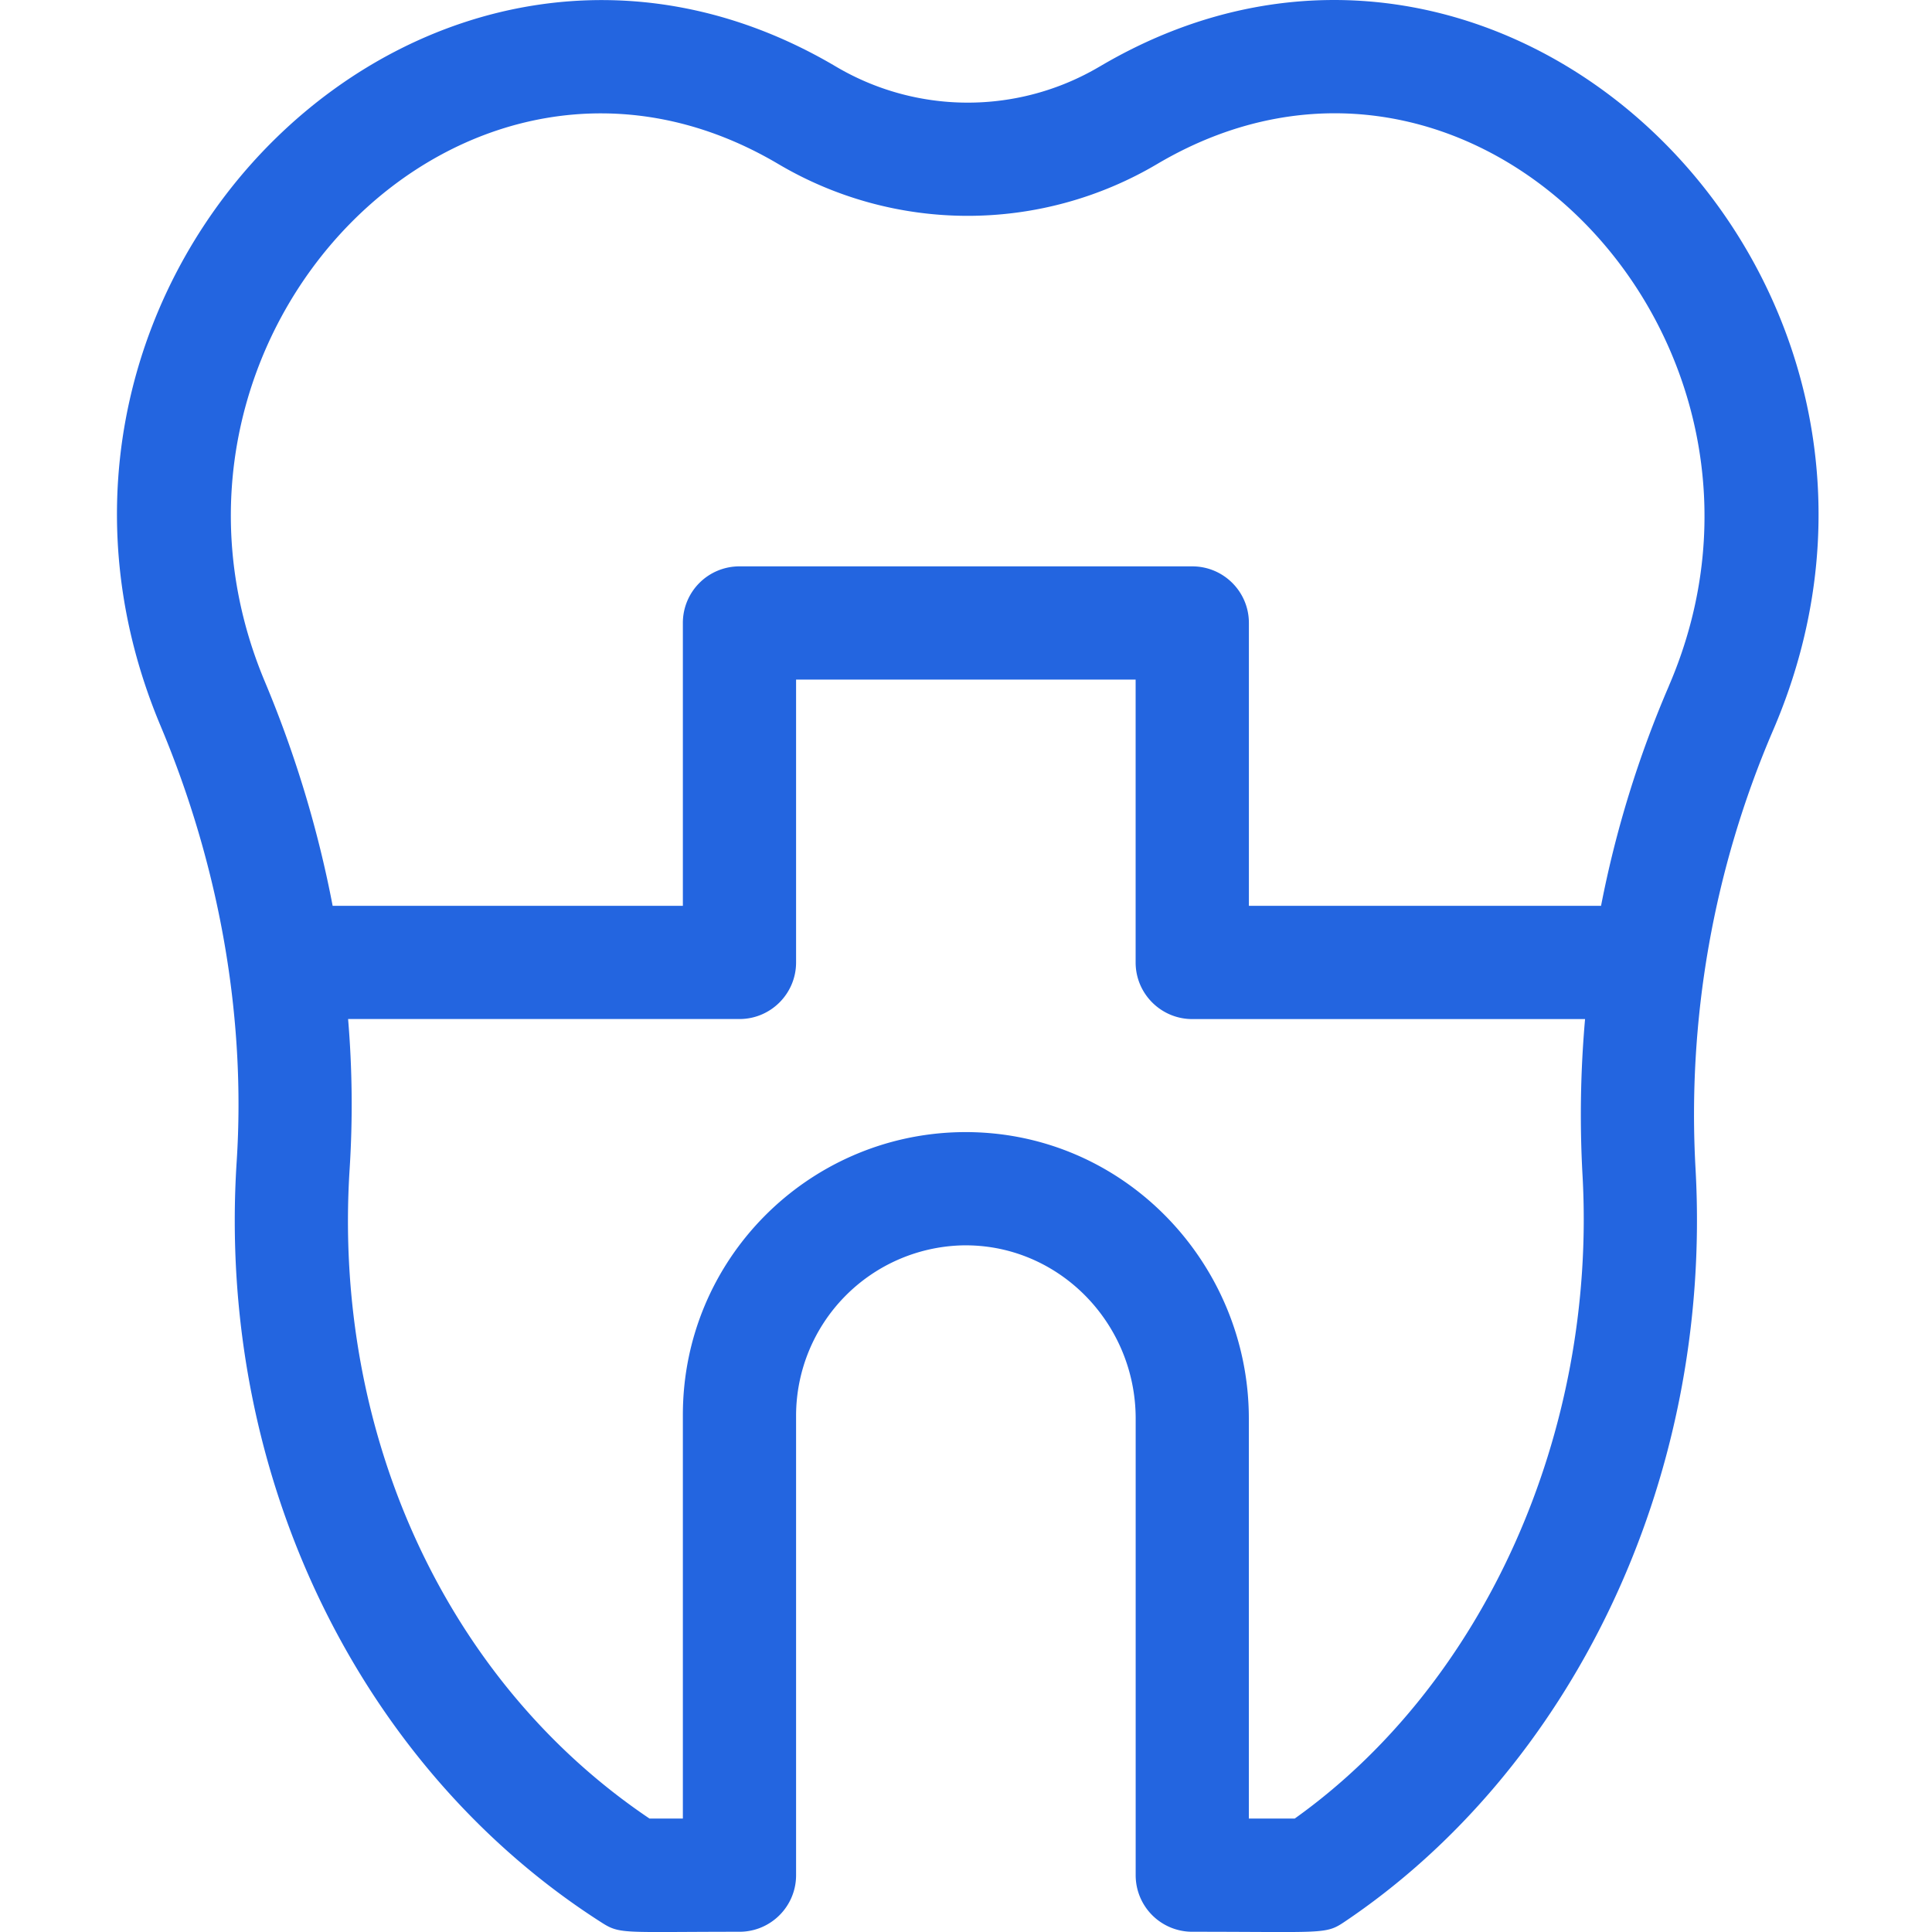
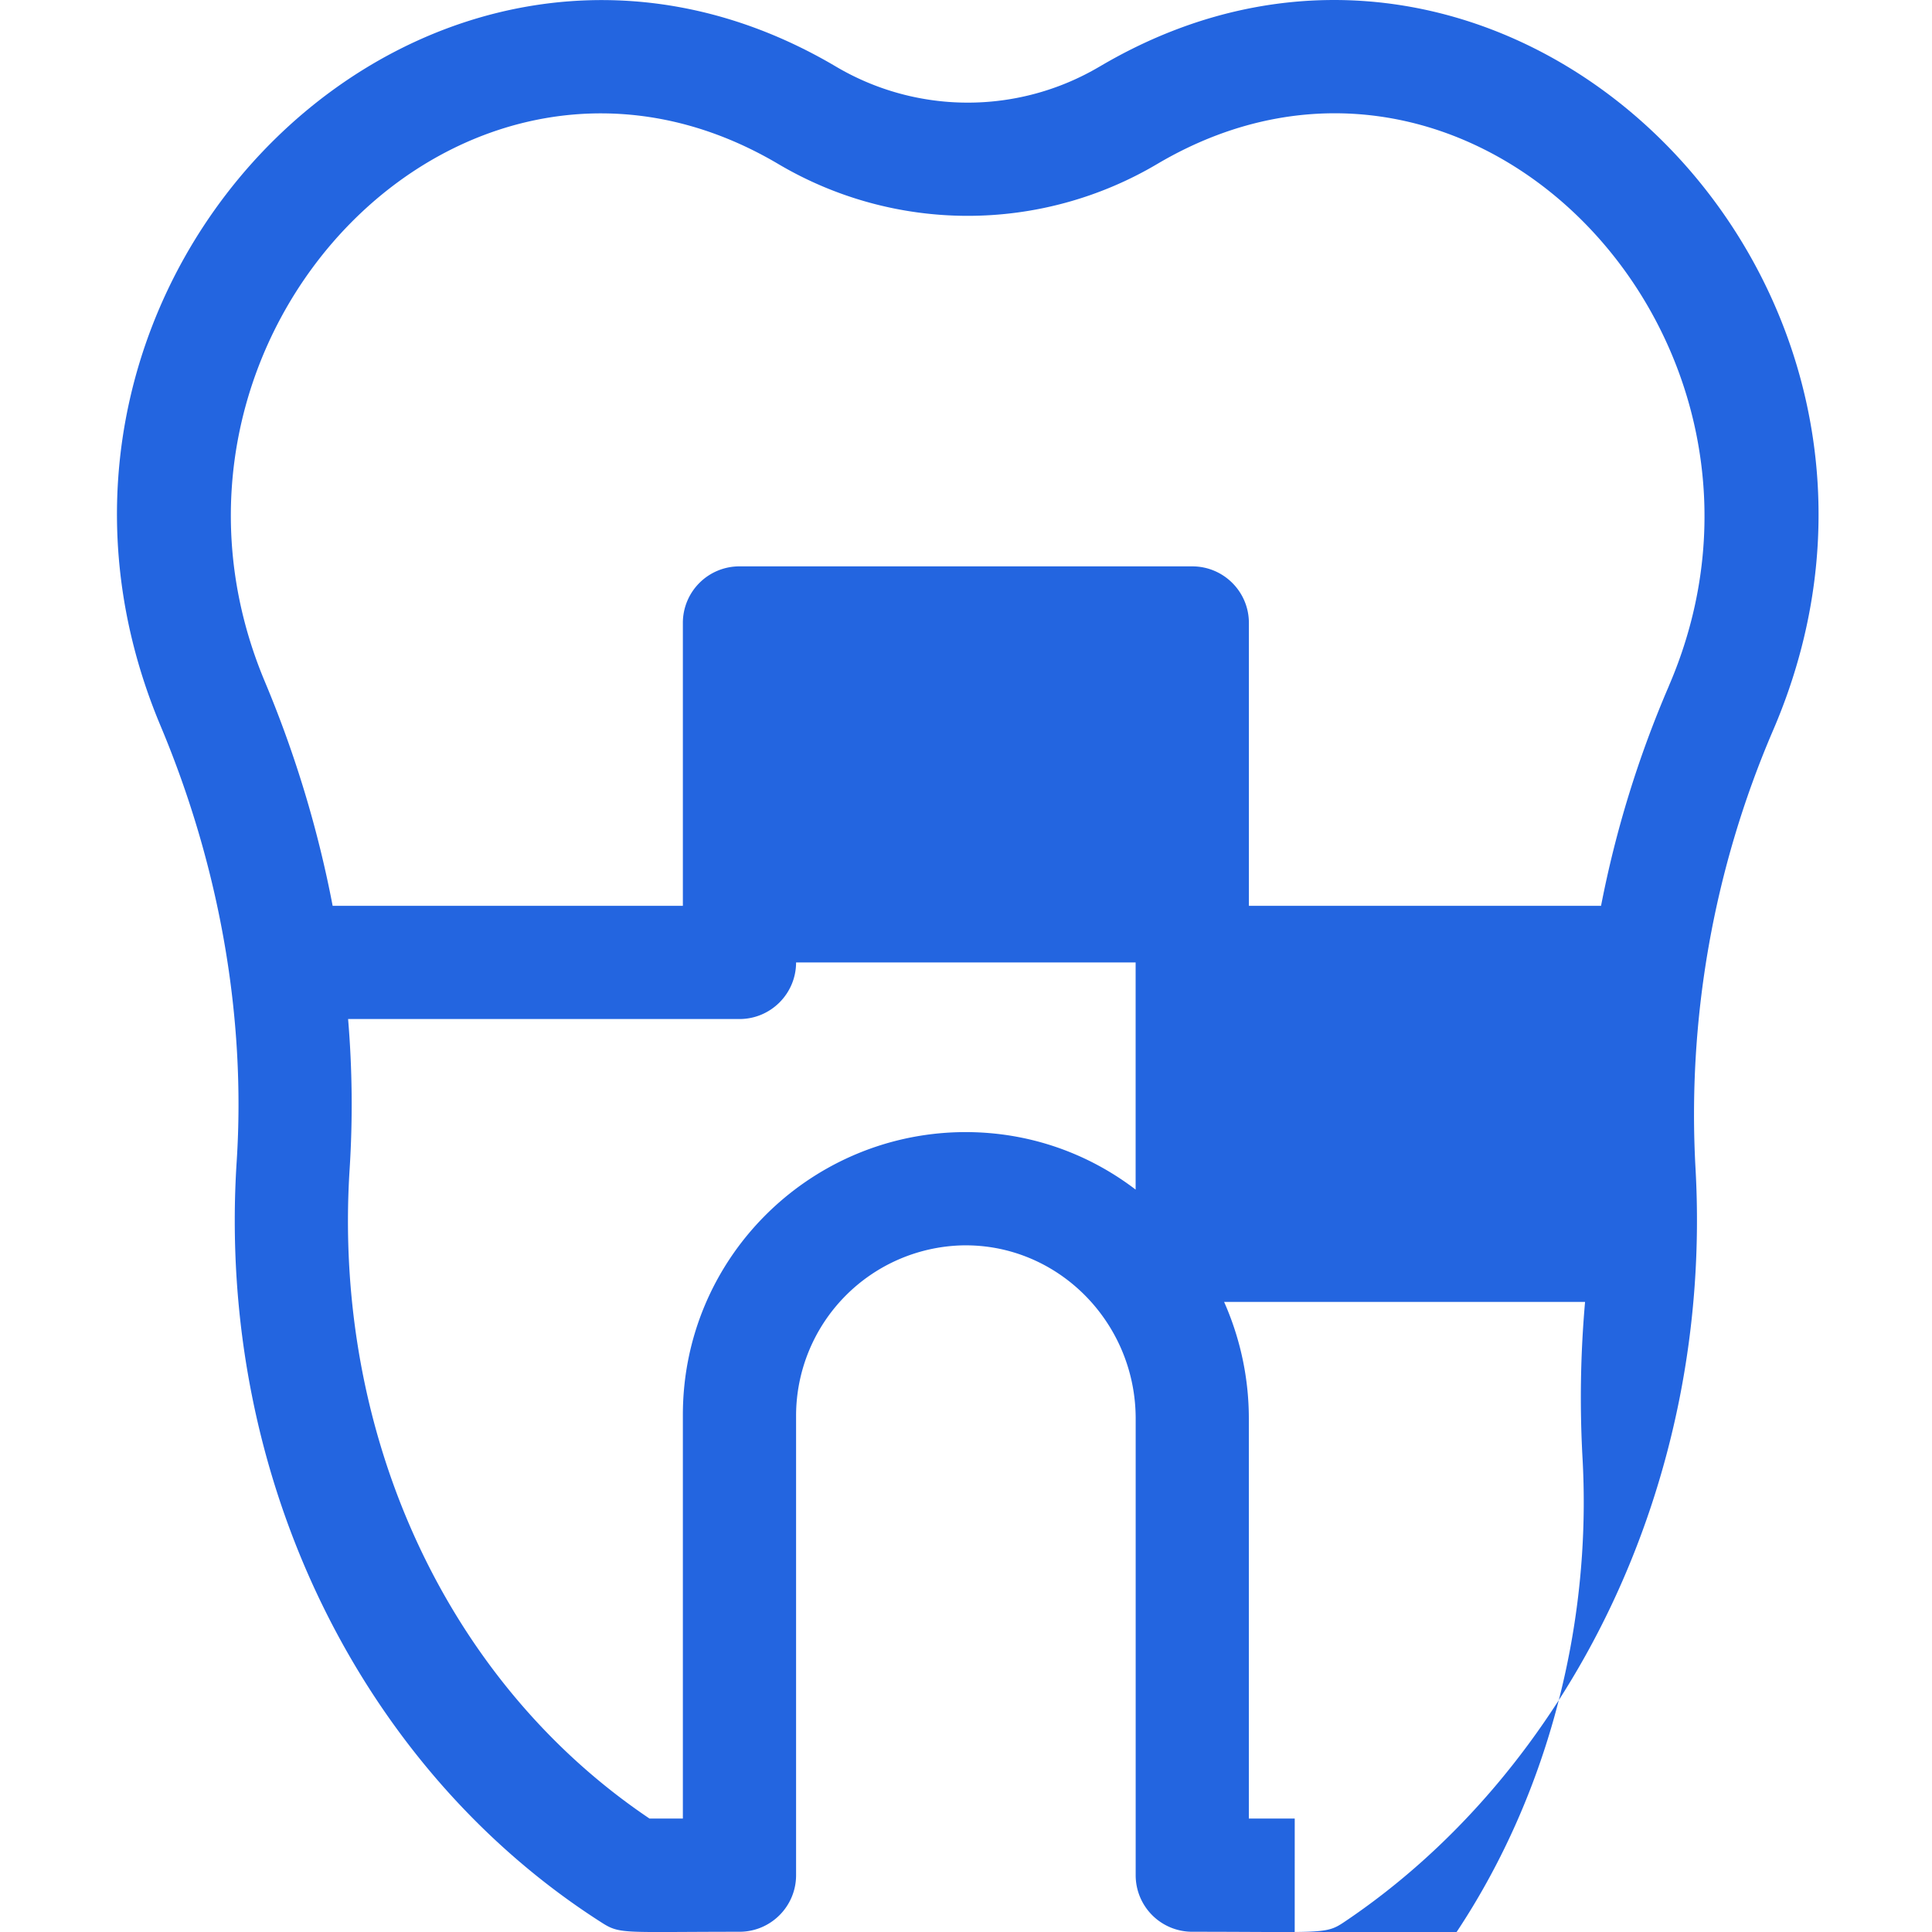
<svg xmlns="http://www.w3.org/2000/svg" width="40" height="40" fill="none">
-   <path fill="#2365E0" d="M22.763 1.38a5.362 5.362 0 0 1-5.453 0C8.926-3.579-.578 5.743 3.325 15.03c1.223 2.912 1.768 6.032 1.575 9.02-.426 6.608 2.635 12.622 7.568 15.762.375.239.458.183 2.842.183.647 0 1.172-.524 1.172-1.171v-9.53a3.531 3.531 0 0 1 3.443-3.51c1.977-.038 3.588 1.595 3.588 3.588v9.452a1.17 1.17 0 0 0 1.172 1.171c2.7 0 2.756.059 3.14-.198 4.627-3.103 7.639-9.047 7.28-15.586a20.146 20.146 0 0 1 1.599-9.077C40.718 5.84 31.197-3.608 22.764 1.38Zm4.043 36.271h-.95v-8.28c0-3.239-2.627-5.994-5.978-5.931-3.156.063-5.74 2.633-5.74 5.854v8.357h-.691c-4.19-2.82-6.563-7.94-6.208-13.45a21.124 21.124 0 0 0-.032-3.103h8.103c.647 0 1.172-.525 1.172-1.172V14.07h7.03v5.857c0 .647.526 1.172 1.173 1.172h8.132a22.585 22.585 0 0 0-.052 3.242c.293 5.333-2.038 10.514-5.96 13.311Zm7.746-23.447a22.152 22.152 0 0 0-1.404 4.55h-7.291v-5.857c0-.647-.525-1.171-1.172-1.171H15.31a1.17 1.17 0 0 0-1.172 1.171v5.857H6.887c-.3-1.57-.769-3.127-1.4-4.633C2.483 6.98 9.617-.447 16.116 3.397a7.705 7.705 0 0 0 7.84 0c6.548-3.873 13.674 3.68 10.595 10.807Z" />
+   <path fill="#2365E0" d="M22.763 1.38a5.362 5.362 0 0 1-5.453 0C8.926-3.579-.578 5.743 3.325 15.03c1.223 2.912 1.768 6.032 1.575 9.02-.426 6.608 2.635 12.622 7.568 15.762.375.239.458.183 2.842.183.647 0 1.172-.524 1.172-1.171v-9.53a3.531 3.531 0 0 1 3.443-3.51c1.977-.038 3.588 1.595 3.588 3.588v9.452a1.17 1.17 0 0 0 1.172 1.171c2.7 0 2.756.059 3.14-.198 4.627-3.103 7.639-9.047 7.28-15.586a20.146 20.146 0 0 1 1.599-9.077C40.718 5.84 31.197-3.608 22.764 1.38Zm4.043 36.271h-.95v-8.28c0-3.239-2.627-5.994-5.978-5.931-3.156.063-5.74 2.633-5.74 5.854v8.357h-.691c-4.19-2.82-6.563-7.94-6.208-13.45a21.124 21.124 0 0 0-.032-3.103h8.103c.647 0 1.172-.525 1.172-1.172h7.03v5.857c0 .647.526 1.172 1.173 1.172h8.132a22.585 22.585 0 0 0-.052 3.242c.293 5.333-2.038 10.514-5.96 13.311Zm7.746-23.447a22.152 22.152 0 0 0-1.404 4.55h-7.291v-5.857c0-.647-.525-1.171-1.172-1.171H15.31a1.17 1.17 0 0 0-1.172 1.171v5.857H6.887c-.3-1.57-.769-3.127-1.4-4.633C2.483 6.98 9.617-.447 16.116 3.397a7.705 7.705 0 0 0 7.84 0c6.548-3.873 13.674 3.68 10.595 10.807Z" />
</svg>